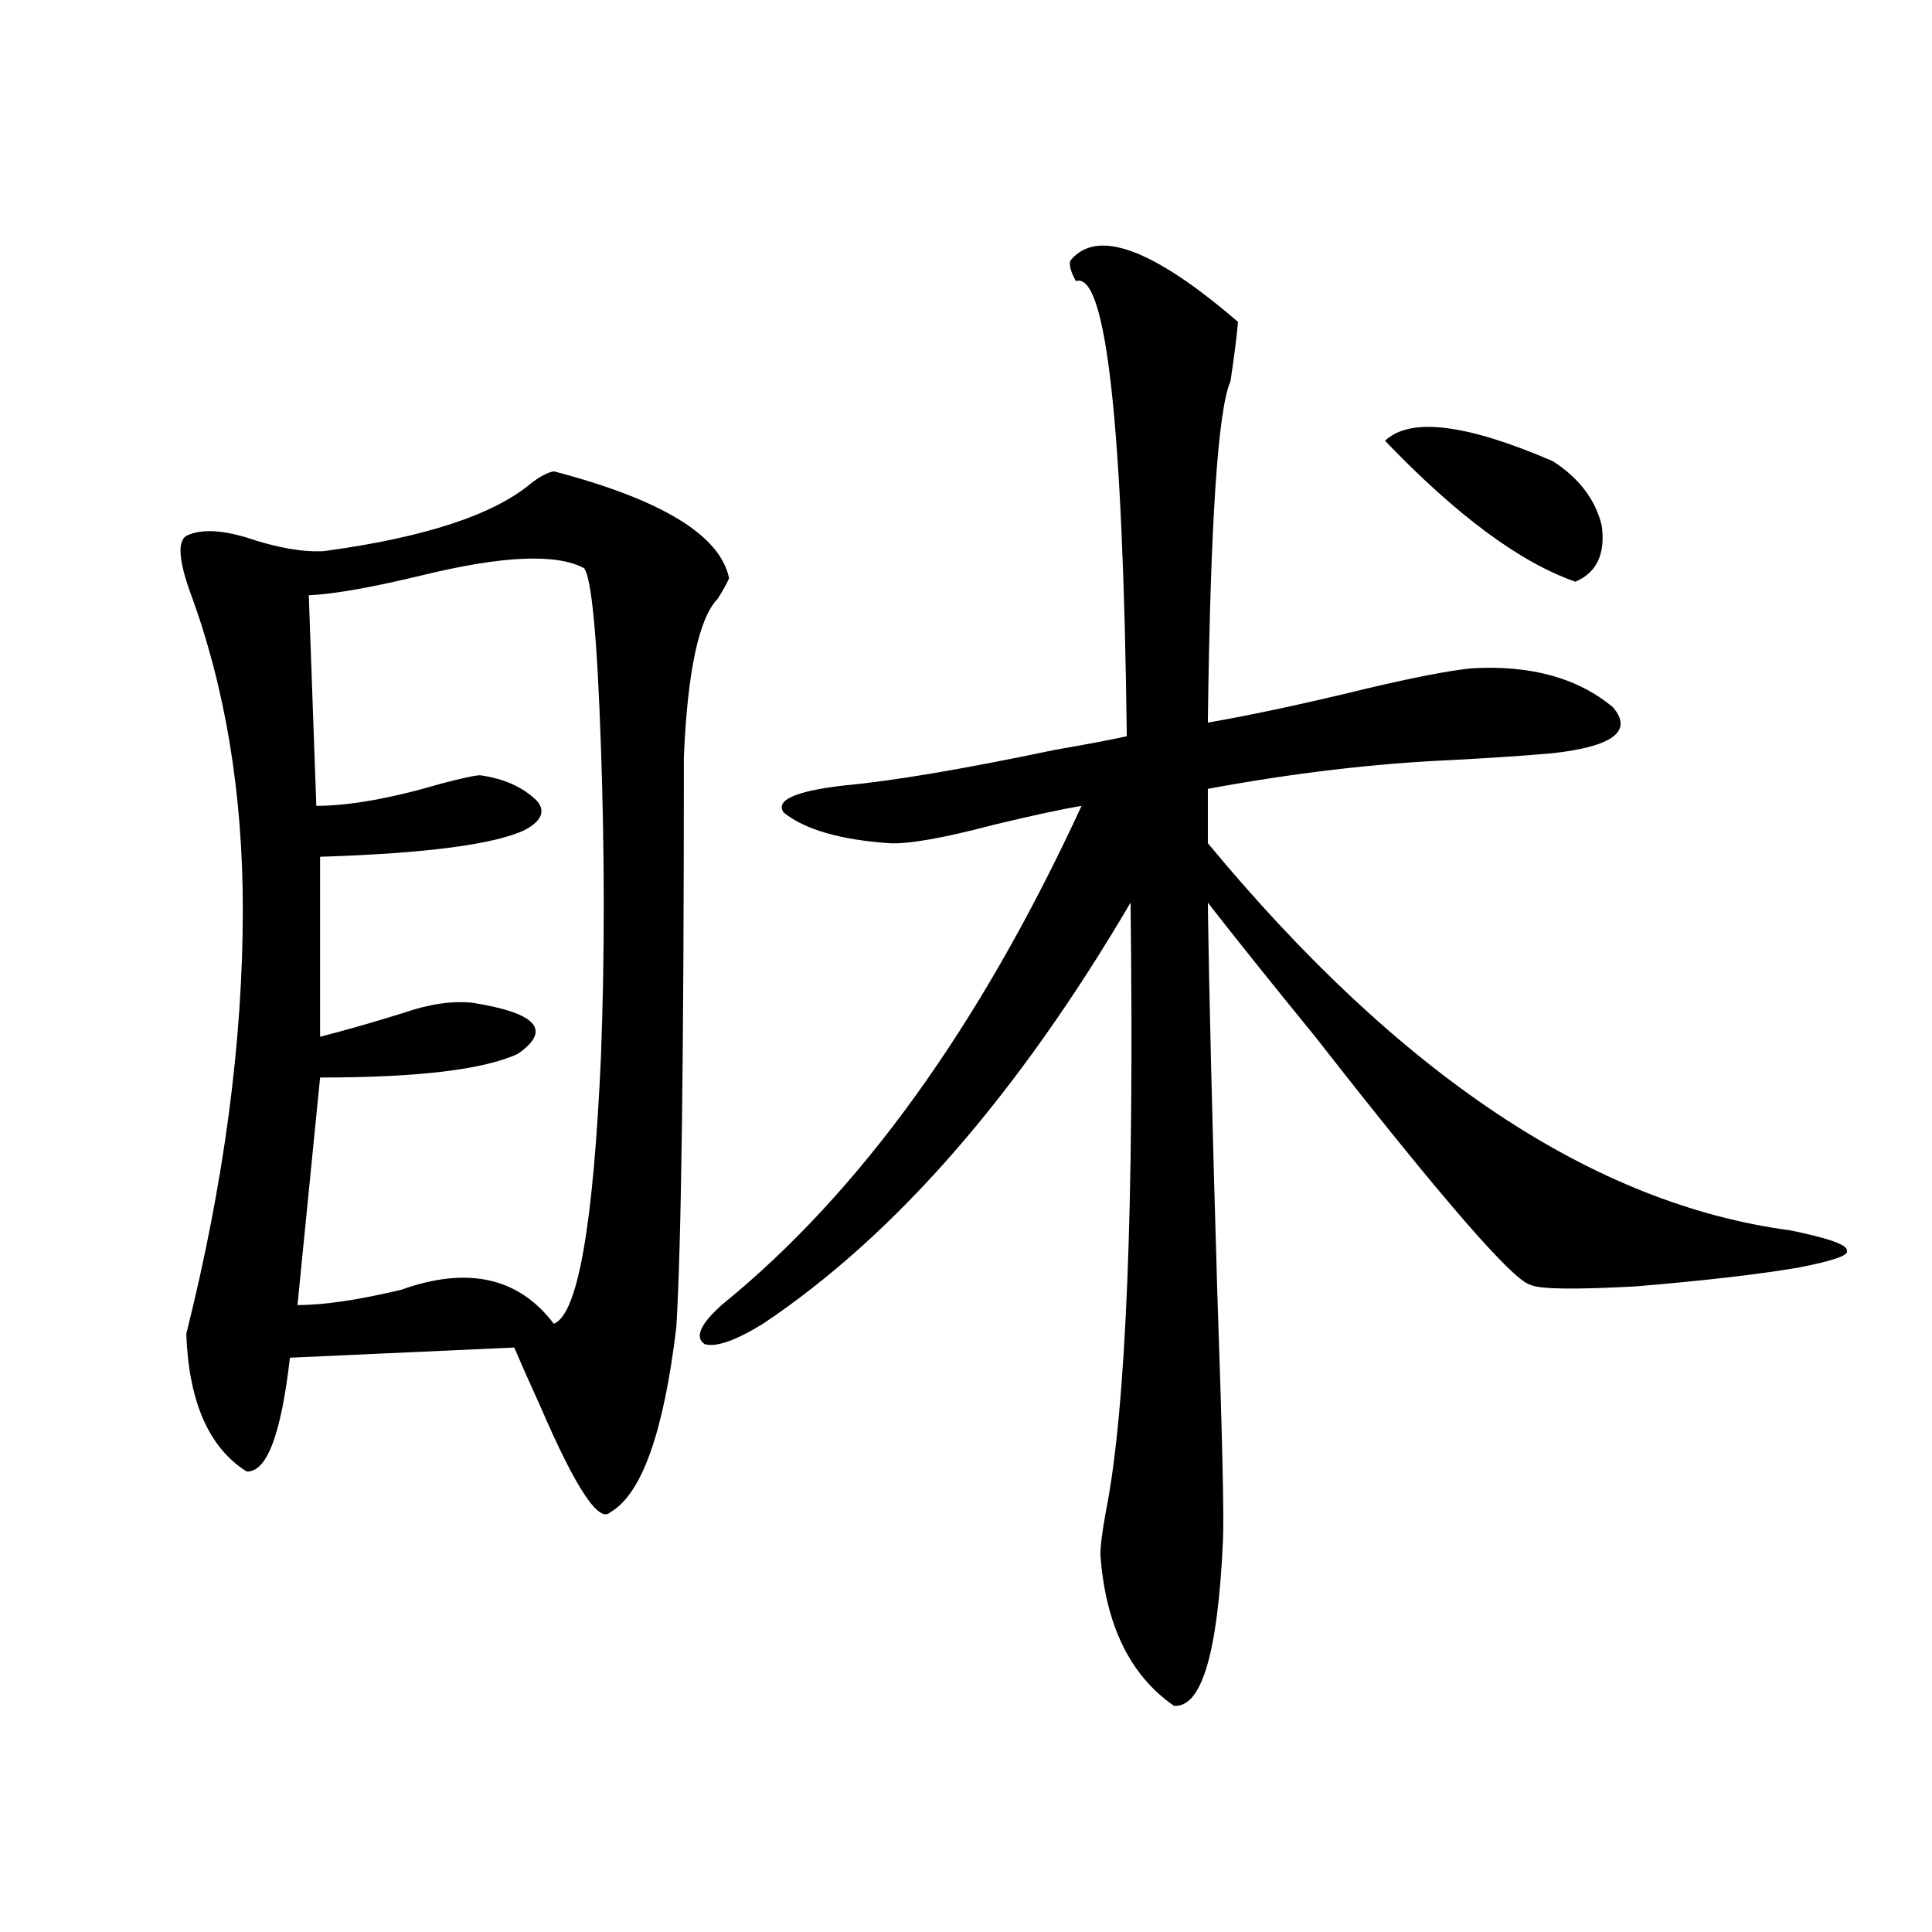
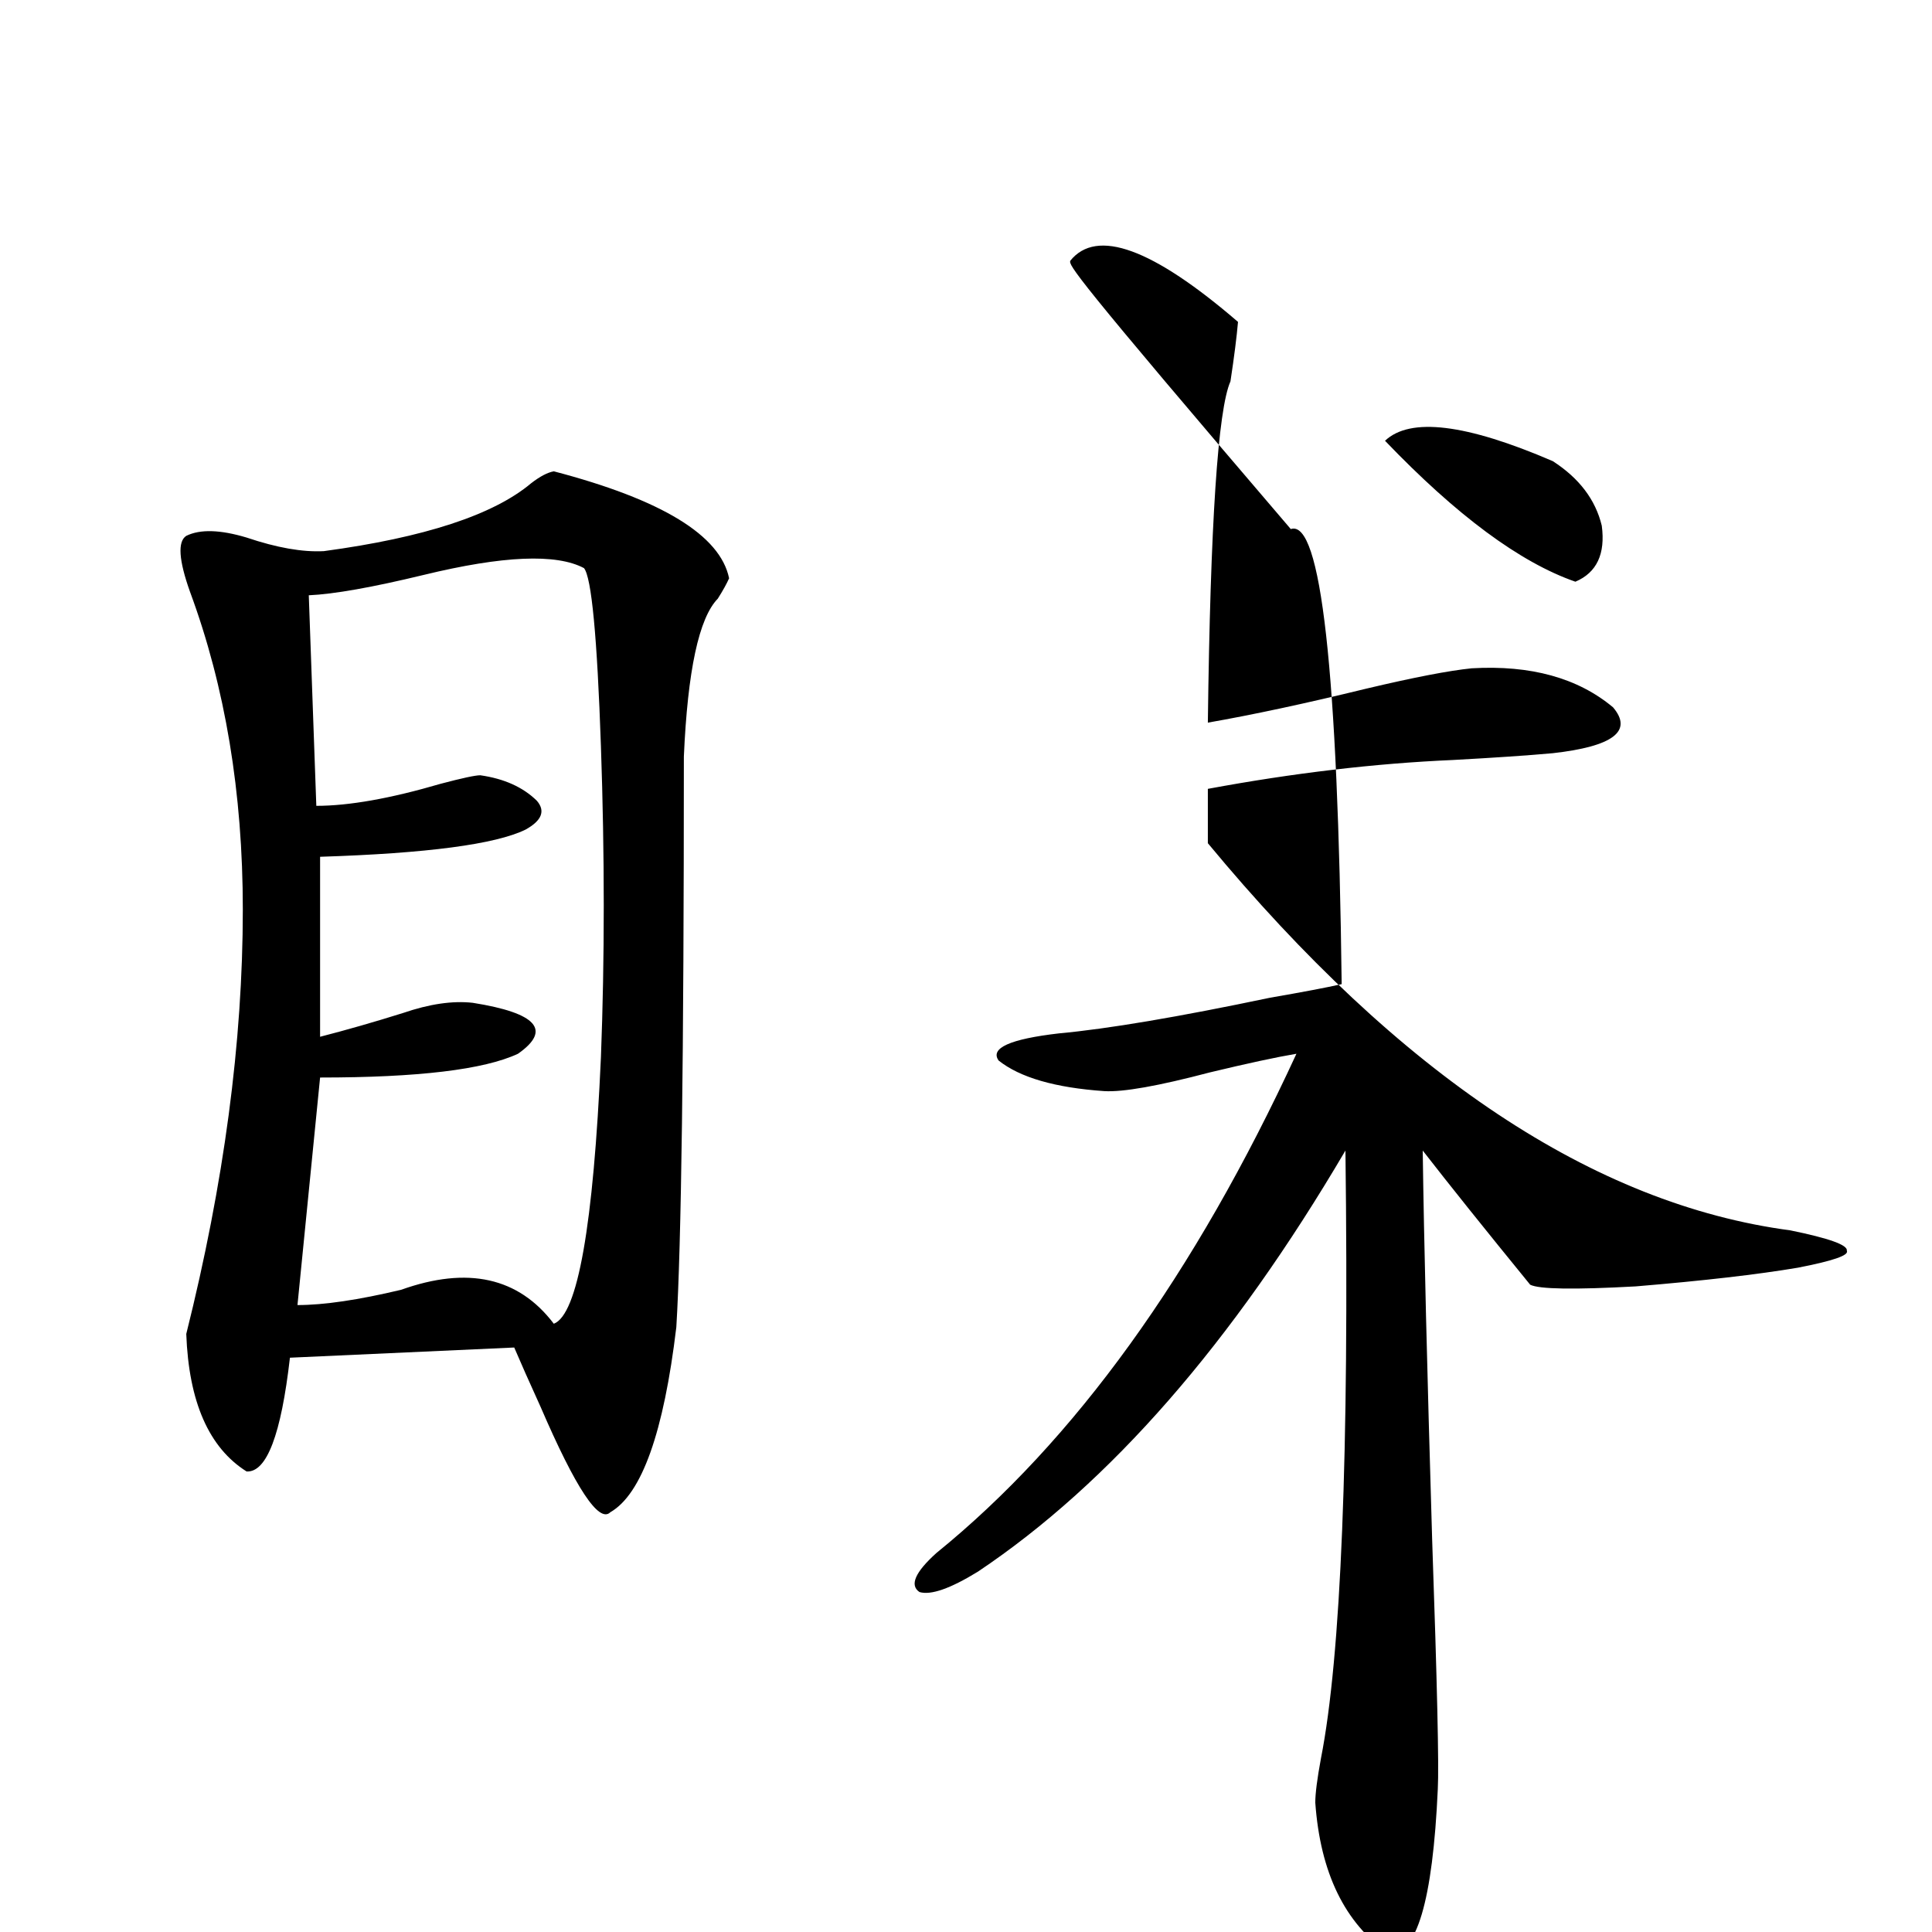
<svg xmlns="http://www.w3.org/2000/svg" version="1.1" id="图层_1" x="0px" y="0px" width="1000px" height="1000px" viewBox="0 0 1000 1000" enable-background="new 0 0 1000 1000" xml:space="preserve">
-   <path d="M286.651,243.957c55.929,14.653,86.172,33.11,90.729,55.371c-1.311,2.938-3.262,6.454-5.854,10.547  c-9.756,9.97-15.609,37.216-17.561,81.738c0,154.688-1.311,253.125-3.902,295.313c-6.509,54.492-17.896,86.435-34.146,95.801  c-5.854,5.864-17.896-12.305-36.097-54.492c-5.854-12.882-10.411-23.14-13.658-30.762l-116.095,5.273  c-4.558,39.853-12.042,59.478-22.438,58.887c-19.512-12.305-29.923-36.035-31.219-71.191  c19.512-77.921,29.268-151.172,29.268-219.727c0-60.343-9.115-115.137-27.316-164.355c-5.854-16.397-6.509-26.065-1.951-29.004  c7.149-3.516,17.561-3.214,31.219,0.879c15.609,5.273,28.933,7.622,39.999,7.031c52.026-7.031,87.803-18.745,107.314-35.156  C279.487,246.594,283.39,244.548,286.651,243.957z M302.261,294.055c-14.313-7.608-41.95-6.44-82.925,3.516  c-26.676,6.454-46.508,9.97-59.511,10.547l3.902,108.984c16.905,0,38.368-3.804,64.389-11.426  c11.052-2.925,17.881-4.395,20.487-4.395c12.348,1.758,22.104,6.152,29.268,13.184c4.543,5.273,2.592,10.259-5.854,14.941  c-15.609,7.622-51.065,12.305-106.339,14.063v93.164c13.658-3.516,27.957-7.608,42.926-12.305  c13.658-4.683,25.686-6.44,36.097-5.273c33.17,5.273,40.975,14.063,23.414,26.367c-17.561,8.212-51.706,12.305-102.437,12.305  L153.972,675.5c13.658,0,31.539-2.637,53.657-7.91c34.466-12.305,60.807-6.44,79.022,17.578  c12.348-4.683,20.487-50.675,24.39-137.988c1.951-50.977,1.951-104.59,0-160.84C309.09,329.513,306.163,298.751,302.261,294.055z   M553.962,134.973c13.658-16.987,42.591-6.44,86.827,31.641c-0.655,7.622-1.951,17.88-3.902,30.762  c-6.509,14.653-10.411,73.54-11.707,176.66c23.414-4.093,50.73-9.956,81.949-17.578c24.71-5.851,42.926-9.366,54.633-10.547  c30.563-1.758,54.953,4.985,73.169,20.215c10.396,12.305,0,20.215-31.219,23.73c-13.018,1.181-30.243,2.349-51.706,3.516  c-40.334,1.758-82.604,6.743-126.826,14.941v28.125c99.51,120.122,199.995,186.919,301.456,200.391  c20.152,4.106,29.908,7.622,29.268,10.547c1.296,2.349-7.164,5.273-25.365,8.789c-20.822,3.516-48.779,6.743-83.9,9.668  c-31.874,1.758-50.09,1.47-54.633-0.879c-9.115-2.335-46.188-45.112-111.217-128.32c-23.414-28.702-41.95-51.855-55.608-69.434  c0.641,46.884,2.271,113.97,4.878,201.27c2.592,74.419,3.567,117.485,2.927,129.199c-2.606,58.008-11.066,86.421-25.365,85.254  c-22.773-15.82-35.456-41.899-38.048-78.223c0-4.683,0.976-12.305,2.927-22.852c10.396-52.734,14.634-157.612,12.683-314.648  c-58.535,99.618-121.948,172.266-190.239,217.969c-14.313,8.789-24.39,12.305-30.243,10.547c-5.213-3.516-2.286-10.245,8.78-20.215  c71.538-58.008,133.655-144.141,186.337-258.398c-10.411,1.758-25.365,4.985-44.877,9.668c-26.676,7.031-44.877,10.259-54.633,9.668  c-25.365-1.758-43.581-7.031-54.633-15.82c-4.558-6.44,5.854-11.124,31.219-14.063c25.365-2.335,61.782-8.487,109.266-18.457  c16.905-2.925,29.268-5.273,37.072-7.031c-1.951-162.296-10.731-240.82-26.341-235.547  C554.282,140.837,553.307,137.321,553.962,134.973z M716.885,228.137c13.003-12.305,41.95-8.789,86.827,10.547  c13.658,8.789,22.104,19.927,25.365,33.398c1.951,14.653-2.606,24.321-13.658,29.004  C786.792,291.13,753.957,266.809,716.885,228.137z" />
+   <path d="M286.651,243.957c55.929,14.653,86.172,33.11,90.729,55.371c-1.311,2.938-3.262,6.454-5.854,10.547  c-9.756,9.97-15.609,37.216-17.561,81.738c0,154.688-1.311,253.125-3.902,295.313c-6.509,54.492-17.896,86.435-34.146,95.801  c-5.854,5.864-17.896-12.305-36.097-54.492c-5.854-12.882-10.411-23.14-13.658-30.762l-116.095,5.273  c-4.558,39.853-12.042,59.478-22.438,58.887c-19.512-12.305-29.923-36.035-31.219-71.191  c19.512-77.921,29.268-151.172,29.268-219.727c0-60.343-9.115-115.137-27.316-164.355c-5.854-16.397-6.509-26.065-1.951-29.004  c7.149-3.516,17.561-3.214,31.219,0.879c15.609,5.273,28.933,7.622,39.999,7.031c52.026-7.031,87.803-18.745,107.314-35.156  C279.487,246.594,283.39,244.548,286.651,243.957z M302.261,294.055c-14.313-7.608-41.95-6.44-82.925,3.516  c-26.676,6.454-46.508,9.97-59.511,10.547l3.902,108.984c16.905,0,38.368-3.804,64.389-11.426  c11.052-2.925,17.881-4.395,20.487-4.395c12.348,1.758,22.104,6.152,29.268,13.184c4.543,5.273,2.592,10.259-5.854,14.941  c-15.609,7.622-51.065,12.305-106.339,14.063v93.164c13.658-3.516,27.957-7.608,42.926-12.305  c13.658-4.683,25.686-6.44,36.097-5.273c33.17,5.273,40.975,14.063,23.414,26.367c-17.561,8.212-51.706,12.305-102.437,12.305  L153.972,675.5c13.658,0,31.539-2.637,53.657-7.91c34.466-12.305,60.807-6.44,79.022,17.578  c12.348-4.683,20.487-50.675,24.39-137.988c1.951-50.977,1.951-104.59,0-160.84C309.09,329.513,306.163,298.751,302.261,294.055z   M553.962,134.973c13.658-16.987,42.591-6.44,86.827,31.641c-0.655,7.622-1.951,17.88-3.902,30.762  c-6.509,14.653-10.411,73.54-11.707,176.66c23.414-4.093,50.73-9.956,81.949-17.578c24.71-5.851,42.926-9.366,54.633-10.547  c30.563-1.758,54.953,4.985,73.169,20.215c10.396,12.305,0,20.215-31.219,23.73c-13.018,1.181-30.243,2.349-51.706,3.516  c-40.334,1.758-82.604,6.743-126.826,14.941v28.125c99.51,120.122,199.995,186.919,301.456,200.391  c20.152,4.106,29.908,7.622,29.268,10.547c1.296,2.349-7.164,5.273-25.365,8.789c-20.822,3.516-48.779,6.743-83.9,9.668  c-31.874,1.758-50.09,1.47-54.633-0.879c-23.414-28.702-41.95-51.855-55.608-69.434  c0.641,46.884,2.271,113.97,4.878,201.27c2.592,74.419,3.567,117.485,2.927,129.199c-2.606,58.008-11.066,86.421-25.365,85.254  c-22.773-15.82-35.456-41.899-38.048-78.223c0-4.683,0.976-12.305,2.927-22.852c10.396-52.734,14.634-157.612,12.683-314.648  c-58.535,99.618-121.948,172.266-190.239,217.969c-14.313,8.789-24.39,12.305-30.243,10.547c-5.213-3.516-2.286-10.245,8.78-20.215  c71.538-58.008,133.655-144.141,186.337-258.398c-10.411,1.758-25.365,4.985-44.877,9.668c-26.676,7.031-44.877,10.259-54.633,9.668  c-25.365-1.758-43.581-7.031-54.633-15.82c-4.558-6.44,5.854-11.124,31.219-14.063c25.365-2.335,61.782-8.487,109.266-18.457  c16.905-2.925,29.268-5.273,37.072-7.031c-1.951-162.296-10.731-240.82-26.341-235.547  C554.282,140.837,553.307,137.321,553.962,134.973z M716.885,228.137c13.003-12.305,41.95-8.789,86.827,10.547  c13.658,8.789,22.104,19.927,25.365,33.398c1.951,14.653-2.606,24.321-13.658,29.004  C786.792,291.13,753.957,266.809,716.885,228.137z" />
</svg>